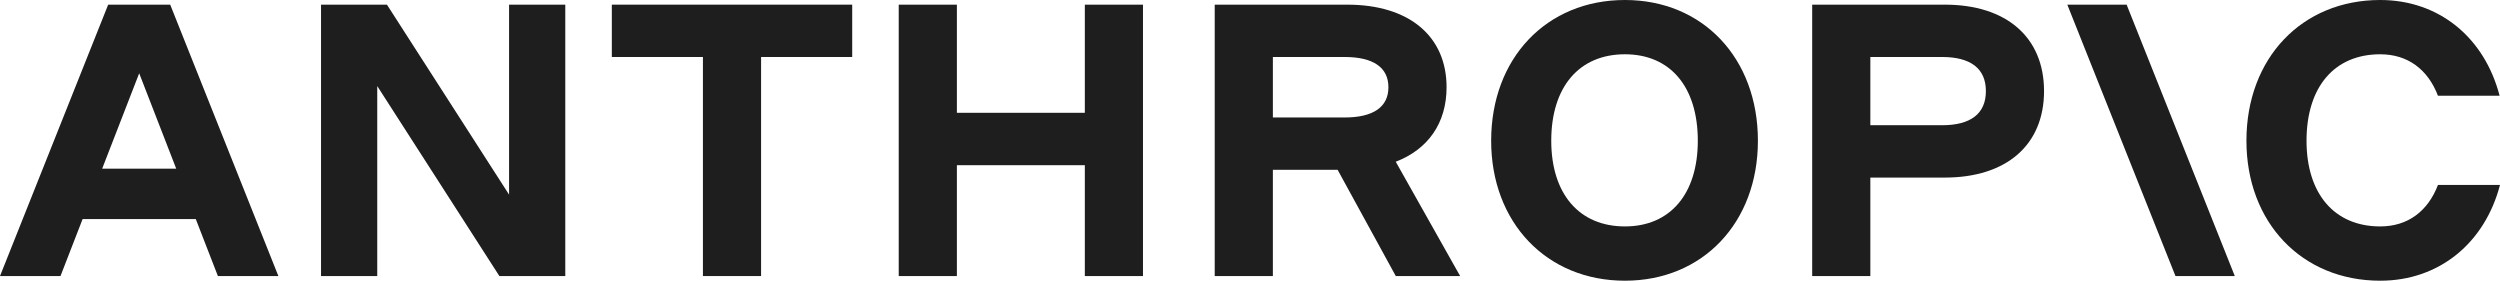
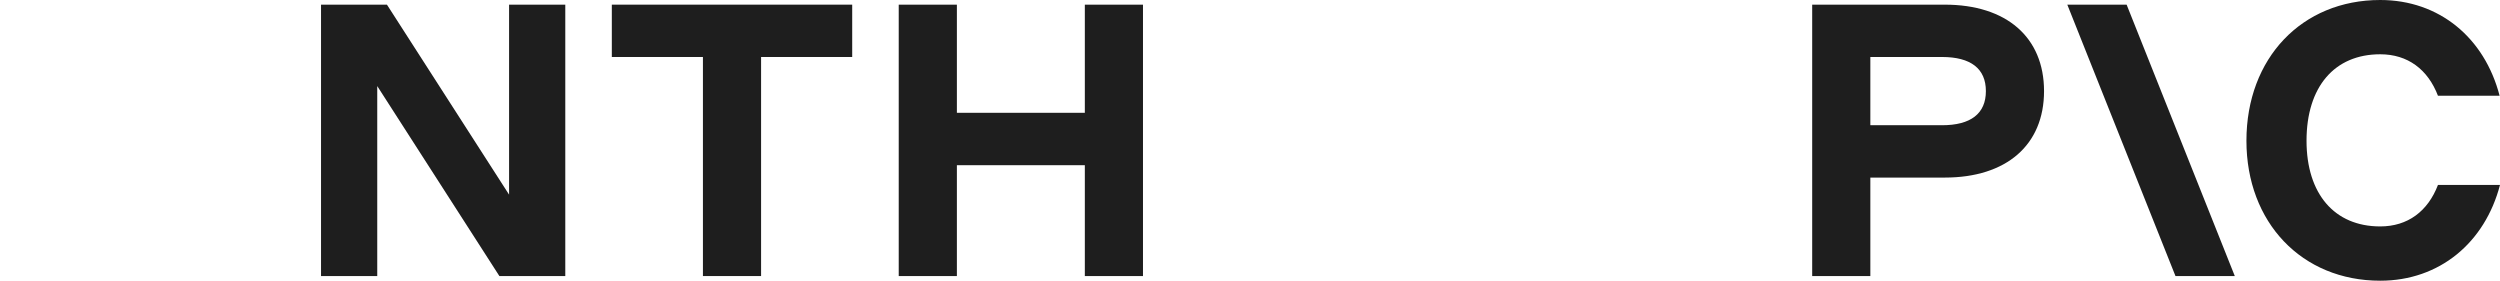
<svg xmlns="http://www.w3.org/2000/svg" width="1024.2" height="115" viewBox="0 0 1024.2 115">
  <defs>
    <style>.a{fill:#1e1e1e;}</style>
  </defs>
  <path class="a" d="M250.649,23.349h37.328V113.094h23.825V23.349H349.13V1.906H250.649Z" />
  <path class="a" d="M208.557,79.738,158.522,1.906H131.519V113.094h23.032V35.262l50.035,77.832h27.002V1.906H208.557Z" />
  <path class="a" d="M444.434,46.222H392.017V1.906H368.191V113.094h23.826V67.666h52.417V113.094H468.26V1.906H444.434Z" />
-   <path class="a" d="M44.316,1.906,0,113.094H24.779l9.063-23.349H80.206L89.268,113.094h24.779L69.731,1.906ZM41.858,69.095l15.166-39.075L72.19,69.095Z" />
-   <path class="a" d="M665.698,0c-32.086,0-54.8,23.826-54.8,57.659,0,33.515,22.714,57.341,54.8,57.341,31.926,0,54.482-23.826,54.482-57.341C720.18,23.826,697.624,0,665.698,0Zm0,92.762c-18.744,0-30.18-13.342-30.18-35.104,0-22.079,11.436-35.421,30.18-35.421,18.584,0,29.861,13.342,29.861,35.421C695.559,79.42,684.282,92.762,665.698,92.762Z" />
  <path class="a" d="M998.785,75.767c-4.13,10.801-12.39,16.996-23.668,16.996-18.743,0-30.179-13.342-30.179-35.104,0-22.079,11.436-35.421,30.179-35.421,11.278,0,19.538,6.195,23.668,16.996h25.255C1017.85,15.408,999.261,0,975.117,0c-32.085,0-54.799,23.826-54.799,57.659C920.318,91.174,943.032,115,975.117,115,999.42,115,1018,99.434,1024.2,75.767Z" />
  <path class="a" d="M846.934,1.906,891.25,113.094h24.302L871.236,1.906Z" />
  <path class="a" d="M796.74,1.906H742.417V113.094h23.826V72.749H796.74c25.256,0,40.663-13.342,40.663-35.421S821.996,1.906,796.74,1.906Zm-1.112,49.399H766.243V23.349h29.385c11.755,0,17.949,4.765,17.949,13.978S807.383,51.305,795.628,51.305Z" />
-   <path class="a" d="M592.631,35.739c0-20.967-15.407-33.833-40.663-33.833H497.645V113.094h23.826V69.572h26.525l23.827,43.522h26.368L571.807,66.257C585.05,61.166,592.631,50.446,592.631,35.739Zm-71.16-12.39h29.385c11.754,0,17.949,4.289,17.949,12.39s-6.195,12.39-17.949,12.39H521.471Z" />
</svg>